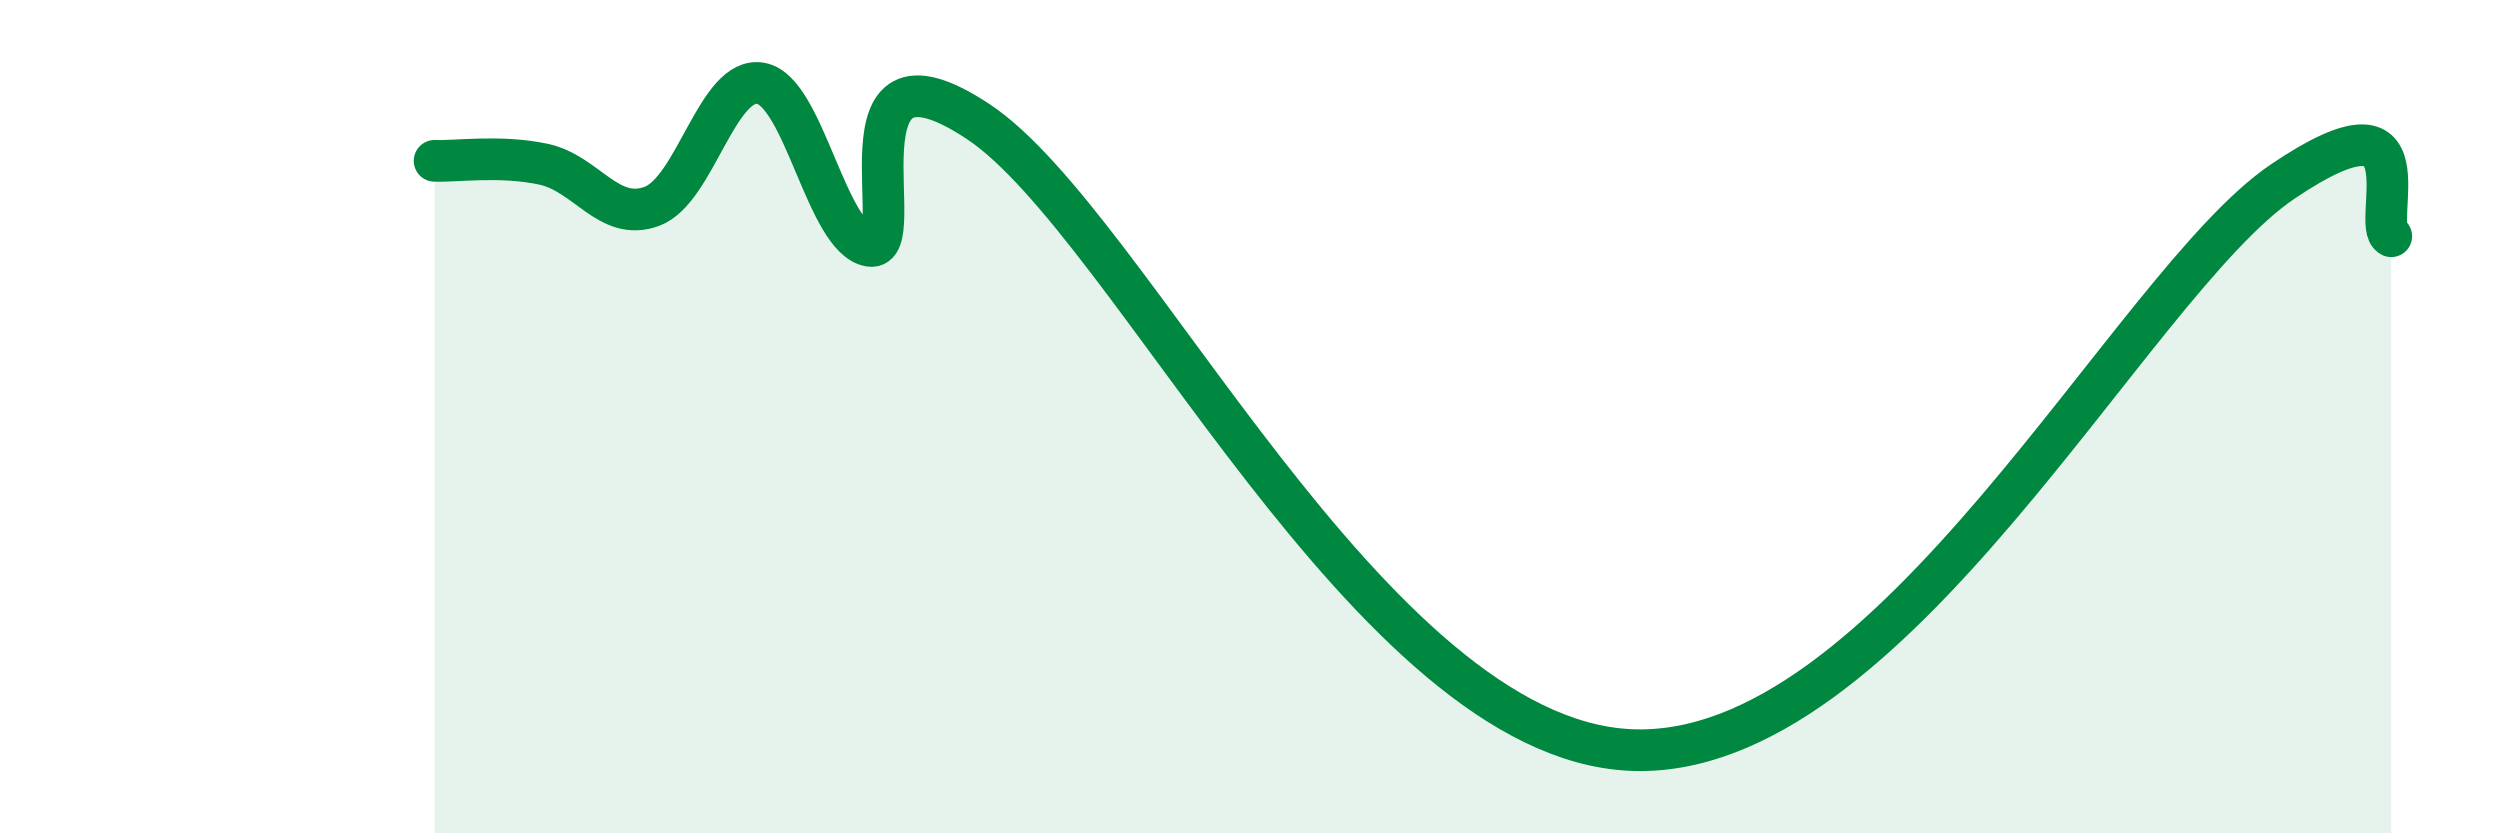
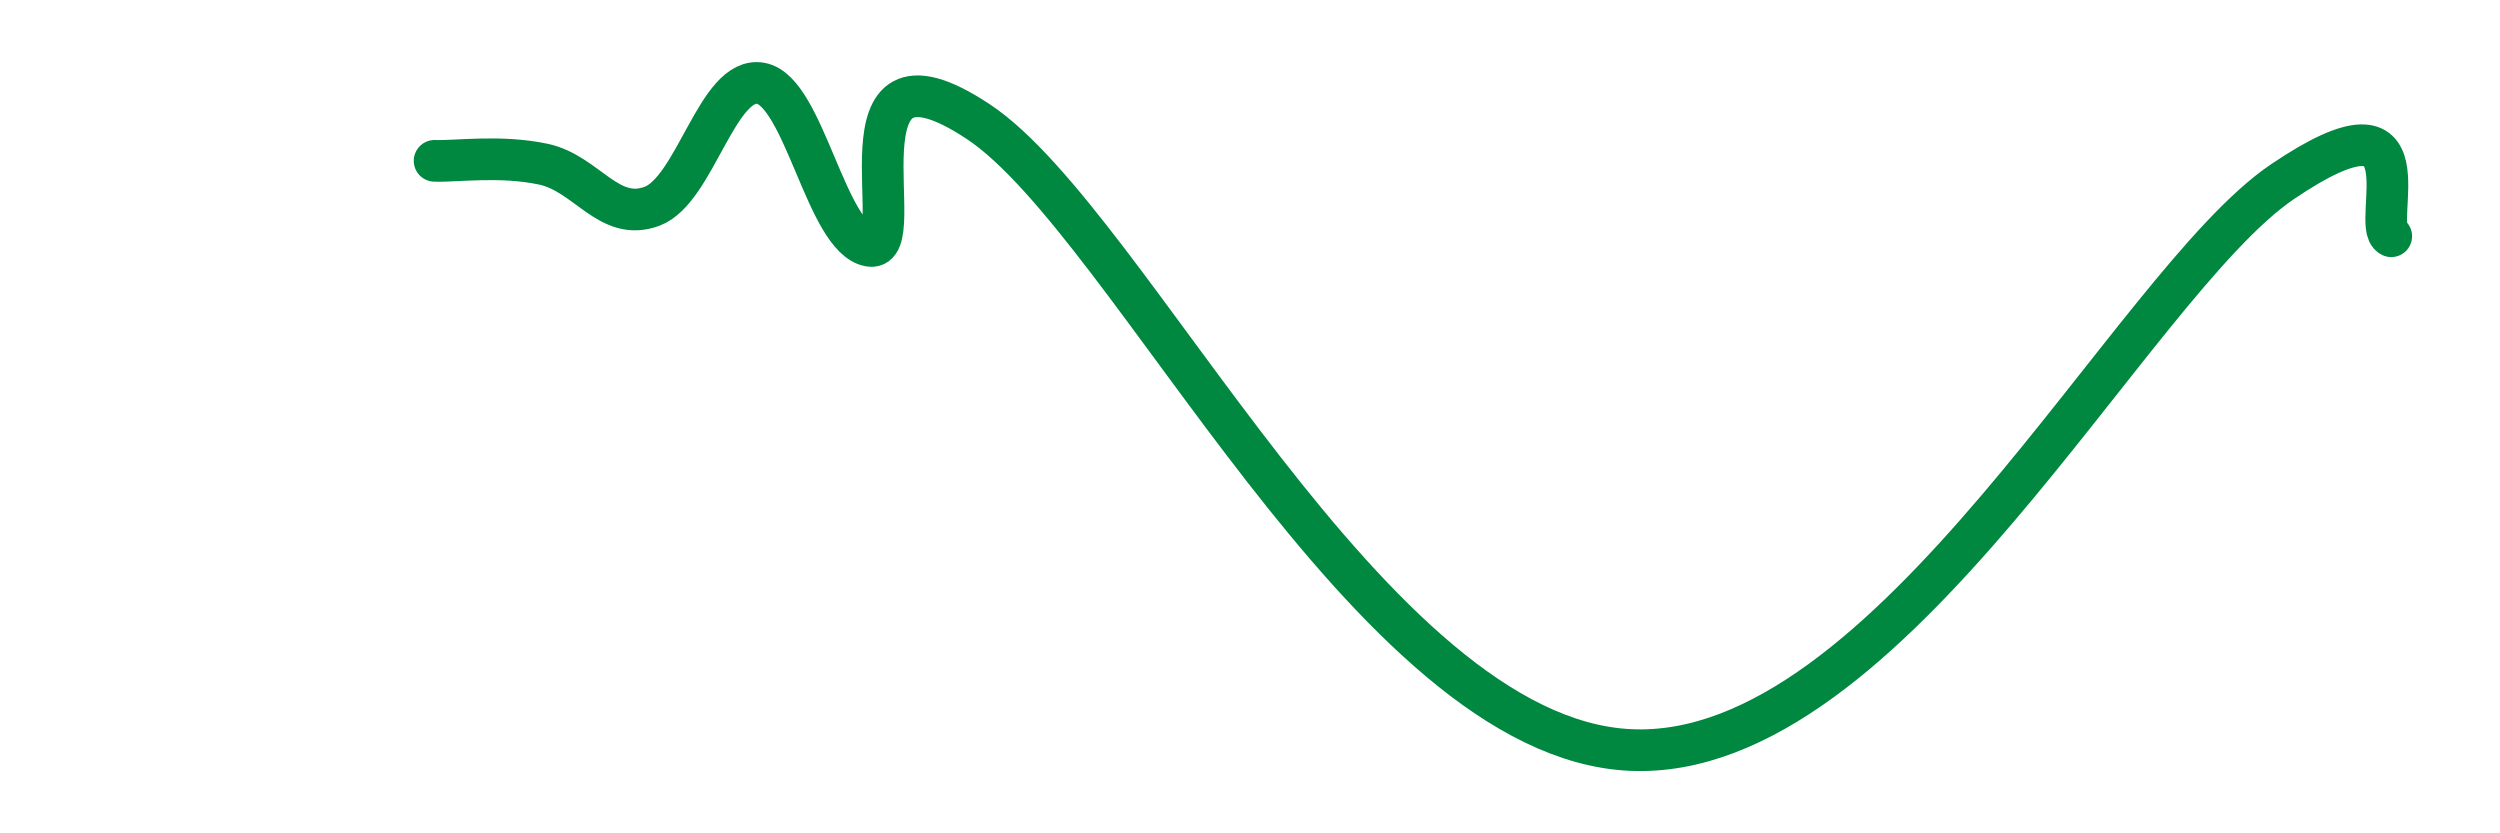
<svg xmlns="http://www.w3.org/2000/svg" width="60" height="20" viewBox="0 0 60 20">
-   <path d="M 10.43,3.86 C 10.95,3.88 12,3.72 13.04,3.94 C 14.08,4.16 14.61,5.34 15.65,4.95 C 16.69,4.56 17.22,1.81 18.26,2 C 19.3,2.19 19.83,5.72 20.87,5.9 C 21.91,6.08 19.83,0.5 23.48,2.92 C 27.13,5.34 32.87,17.71 39.13,18 C 45.39,18.29 51.13,6.83 54.78,4.36 C 58.43,1.89 56.87,5.41 57.39,5.67L57.39 20L10.43 20Z" fill="#008740" opacity="0.1" stroke-linecap="round" stroke-linejoin="round" />
  <path d="M 10.43,3.86 C 10.95,3.88 12,3.72 13.04,3.94 C 14.08,4.16 14.61,5.34 15.65,4.95 C 16.69,4.56 17.22,1.81 18.26,2 C 19.3,2.19 19.83,5.72 20.87,5.9 C 21.91,6.08 19.83,0.5 23.48,2.92 C 27.13,5.34 32.87,17.71 39.13,18 C 45.39,18.29 51.13,6.83 54.78,4.36 C 58.43,1.89 56.87,5.41 57.39,5.67" stroke="#008740" stroke-width="1" fill="none" stroke-linecap="round" stroke-linejoin="round" />
</svg>